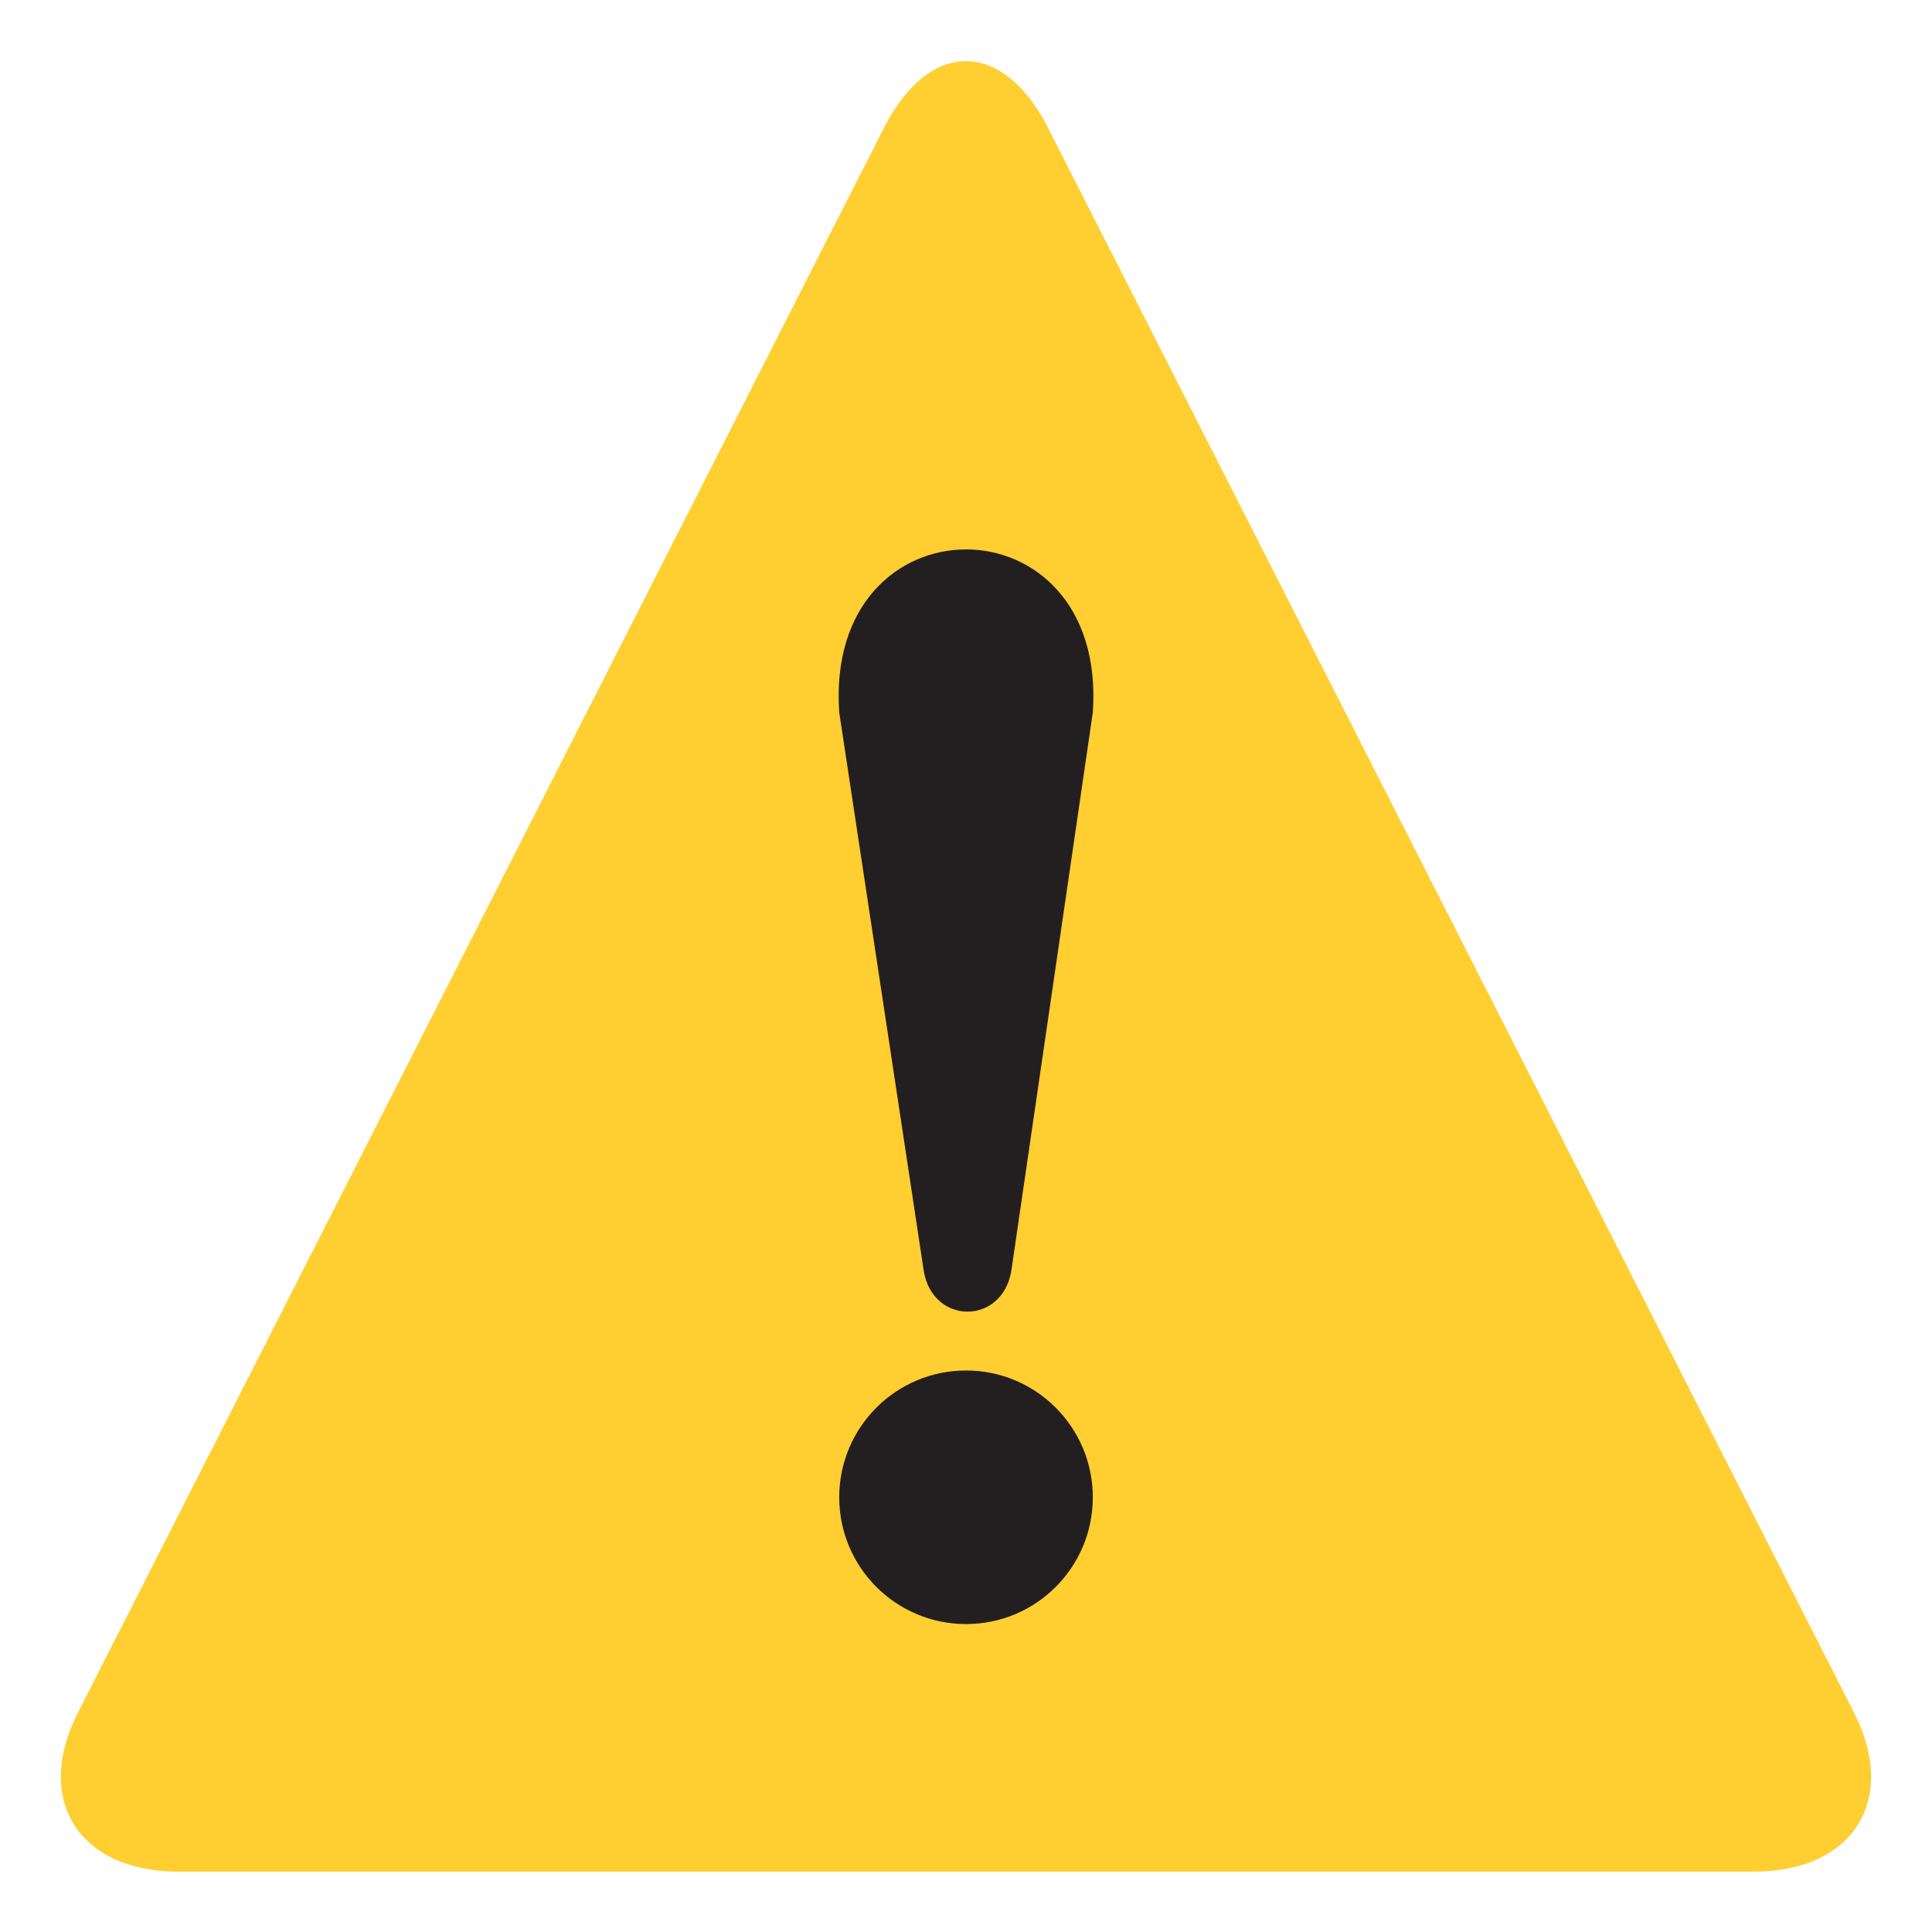
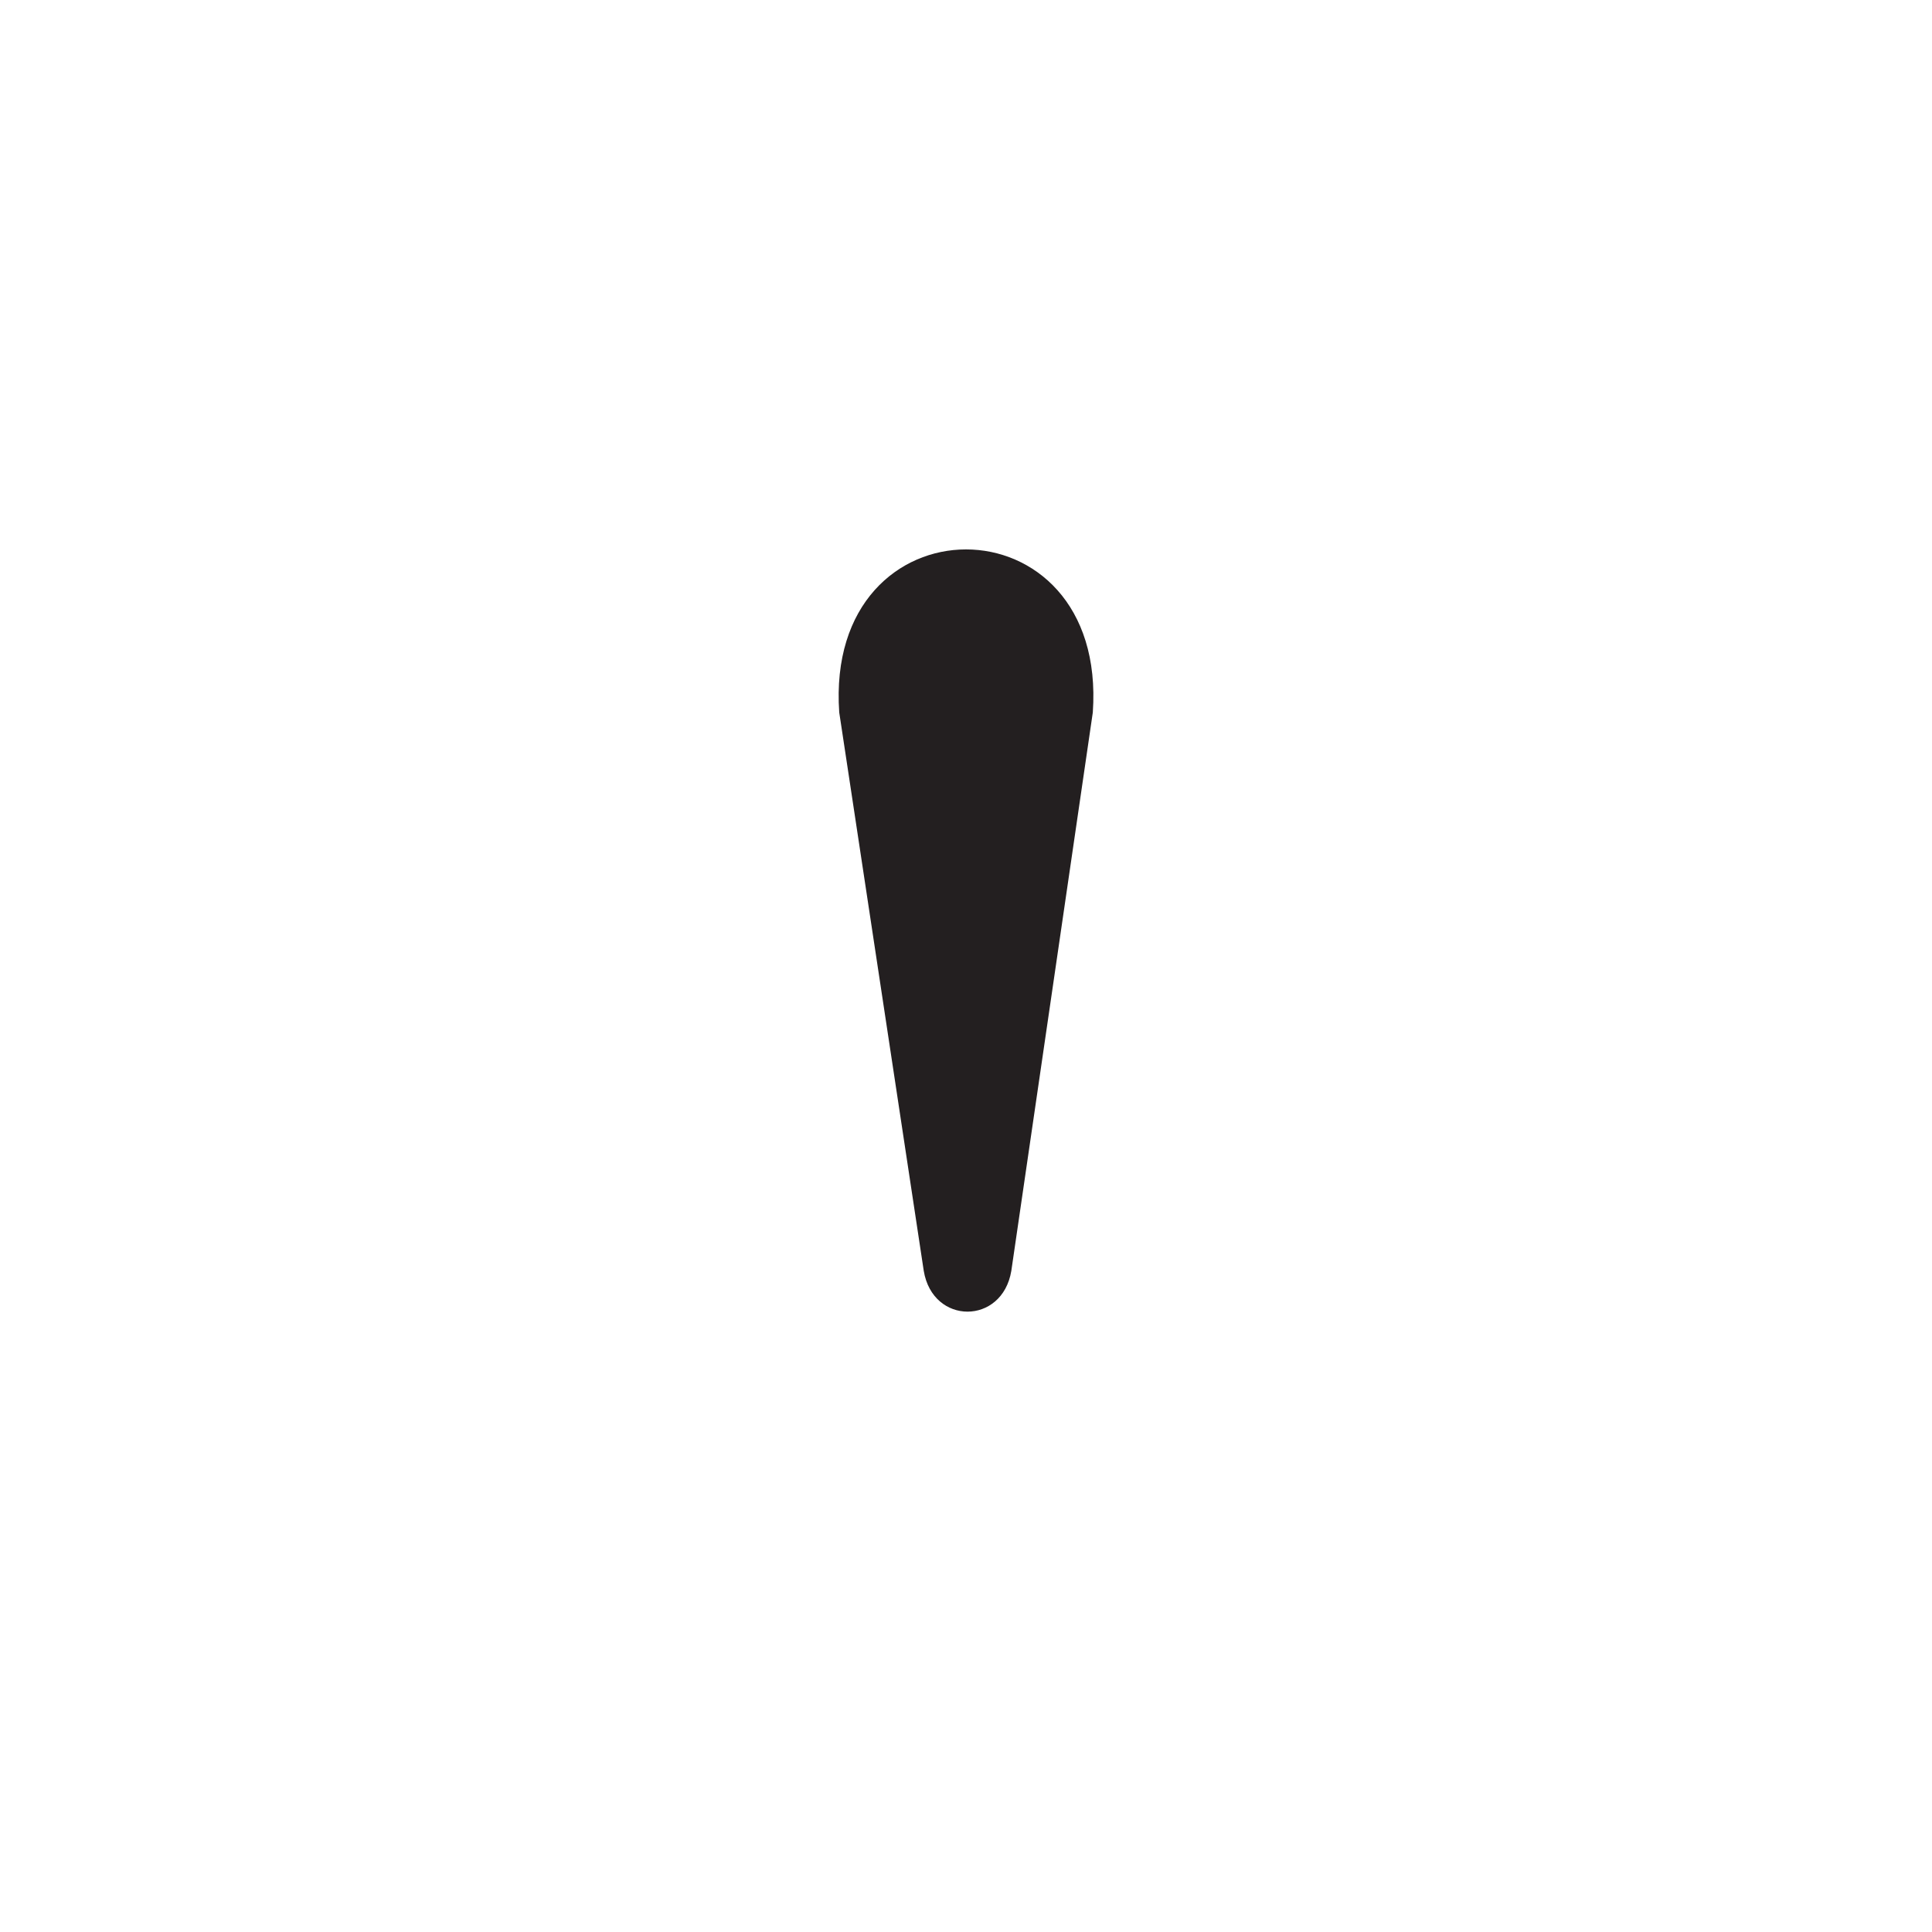
<svg xmlns="http://www.w3.org/2000/svg" width="44" height="44" viewBox="0 0 44 44" fill="none">
-   <path d="M4.056 42.625C1.787 42.625 0.756 40.975 1.787 38.981L20.144 2.888C21.175 0.894 22.825 0.894 23.856 2.888L42.212 38.981C43.244 40.975 42.212 42.625 39.944 42.625H4.056Z" fill="#FFCE31" />
  <path d="M19.113 16.225L21.038 28.944C21.244 30.181 22.825 30.181 23.032 28.944L24.888 16.225C25.232 11.275 18.769 11.275 19.113 16.225Z" fill="#231F20" />
-   <path d="M22.001 36.987C23.596 36.987 24.888 35.695 24.888 34.1C24.888 32.505 23.596 31.212 22.001 31.212C20.406 31.212 19.113 32.505 19.113 34.1C19.113 35.695 20.406 36.987 22.001 36.987Z" fill="#231F20" />
</svg>